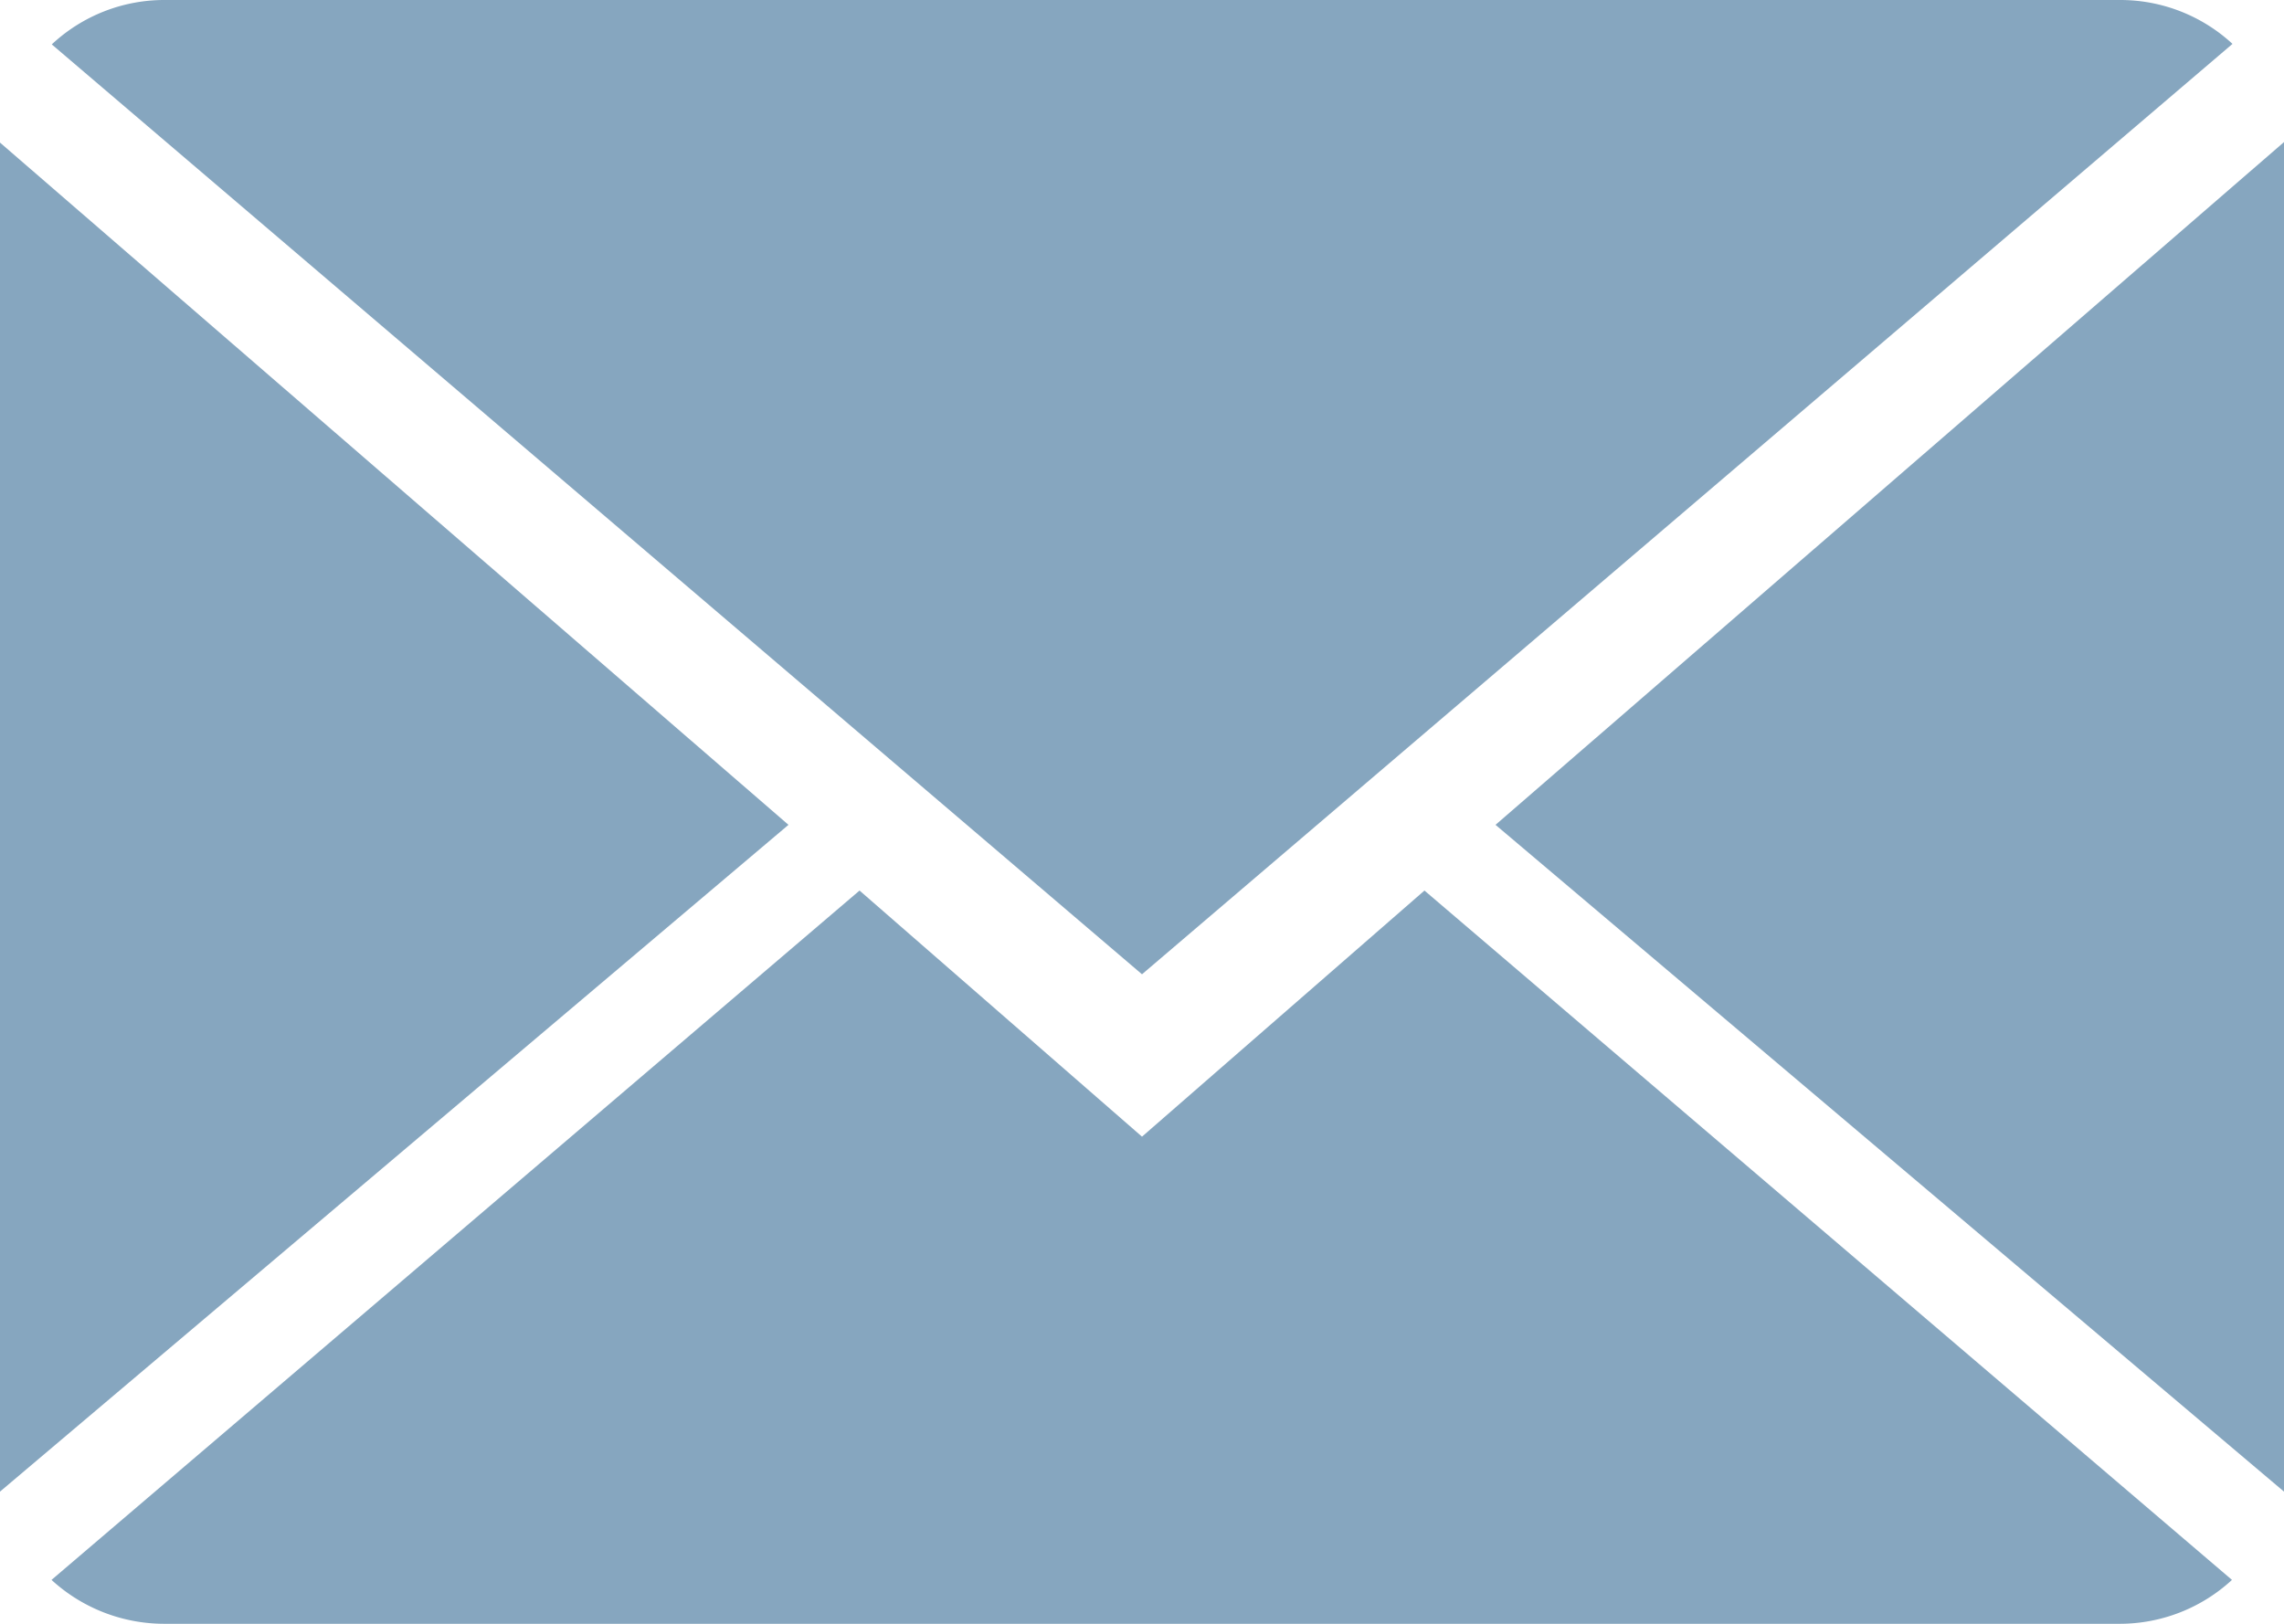
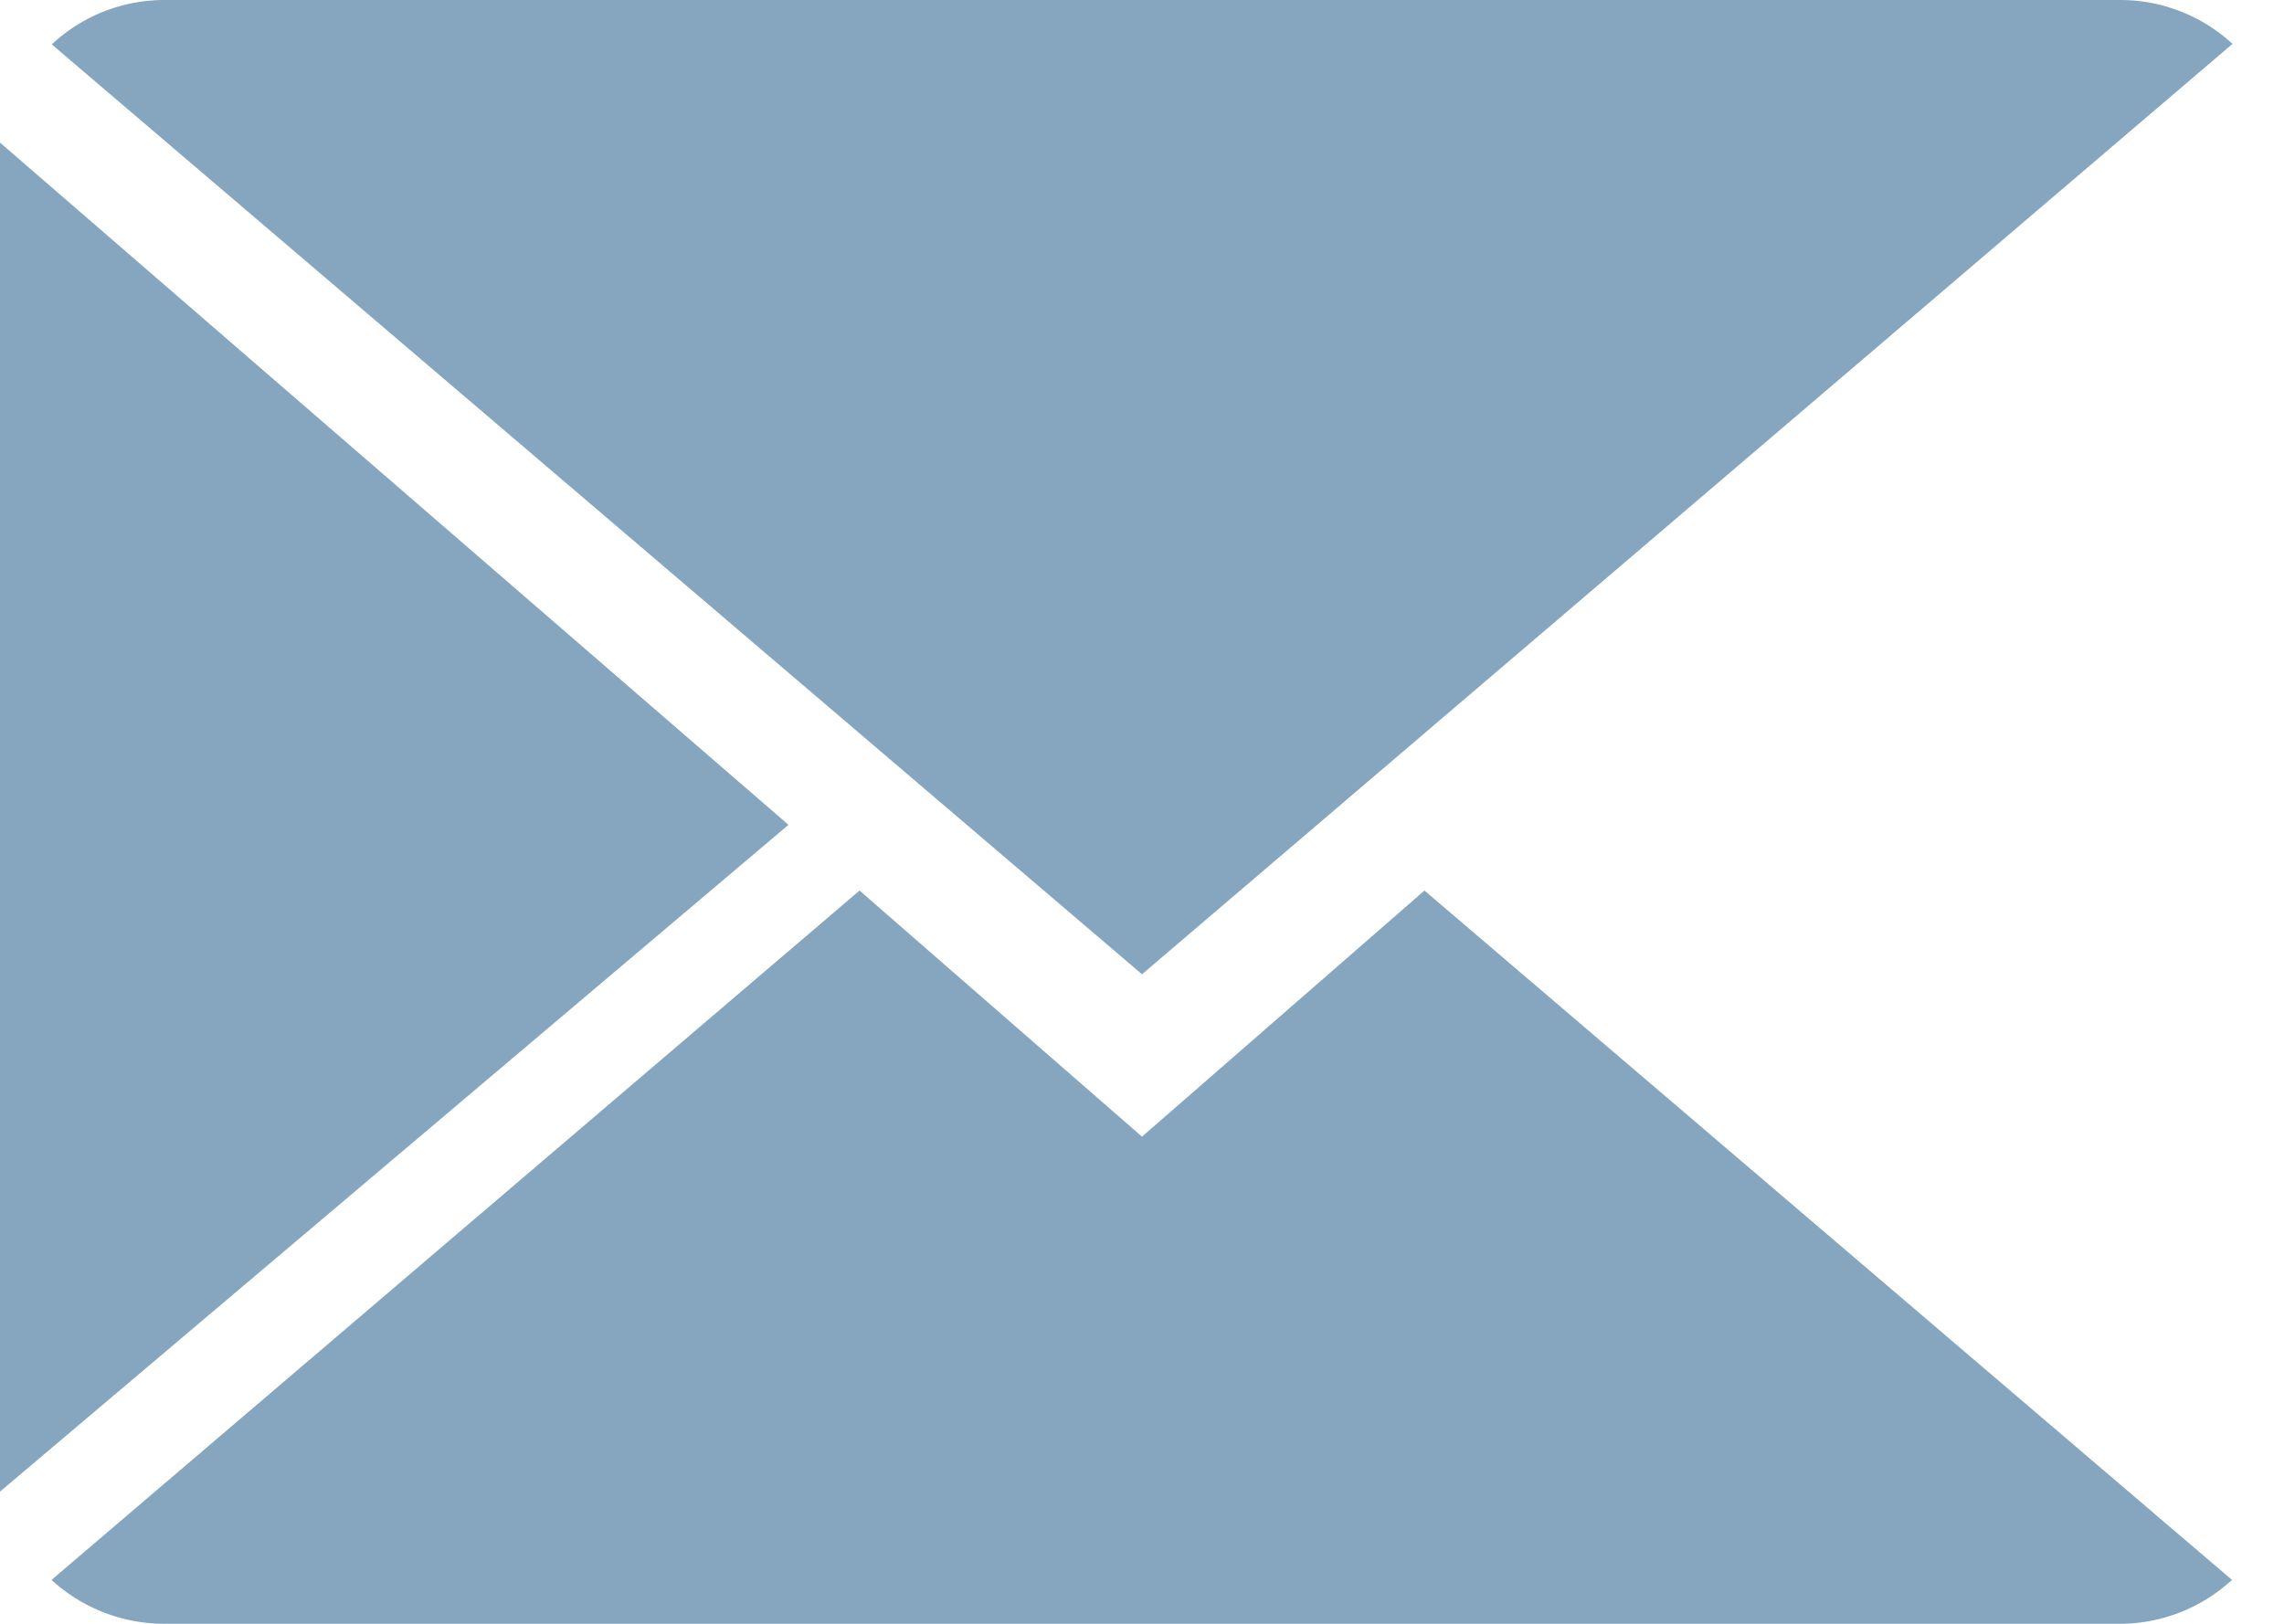
<svg xmlns="http://www.w3.org/2000/svg" width="90" height="64" viewBox="0 0 90 64">
  <defs>
    <style>
      .cls-1 {
        fill: #86a6bf;
        fill-rule: evenodd;
      }
    </style>
  </defs>
-   <path id="icon_contact.svg" class="cls-1" d="M1336,2536.8l-11.13-9.7-31.84,27.17a6.576,6.576,0,0,0,4.44,1.73h77.06a6.525,6.525,0,0,0,4.42-1.73l-31.82-27.17Zm42.97-43.07a6.51,6.51,0,0,0-4.44-1.73h-77.06a6.492,6.492,0,0,0-4.43,1.75L1336,2530.4Zm-87.97,3.89v53.17l31.07-26.28Zm58.93,26.89,31.07,26.28V2497.6Z" transform="translate(-1291 -2492)" />
+   <path id="icon_contact.svg" class="cls-1" d="M1336,2536.8l-11.13-9.7-31.84,27.17a6.576,6.576,0,0,0,4.44,1.73h77.06a6.525,6.525,0,0,0,4.42-1.73l-31.82-27.17Zm42.97-43.07a6.51,6.51,0,0,0-4.44-1.73h-77.06a6.492,6.492,0,0,0-4.43,1.75L1336,2530.4Zm-87.97,3.89v53.17l31.07-26.28m58.93,26.89,31.07,26.28V2497.6Z" transform="translate(-1291 -2492)" />
</svg>